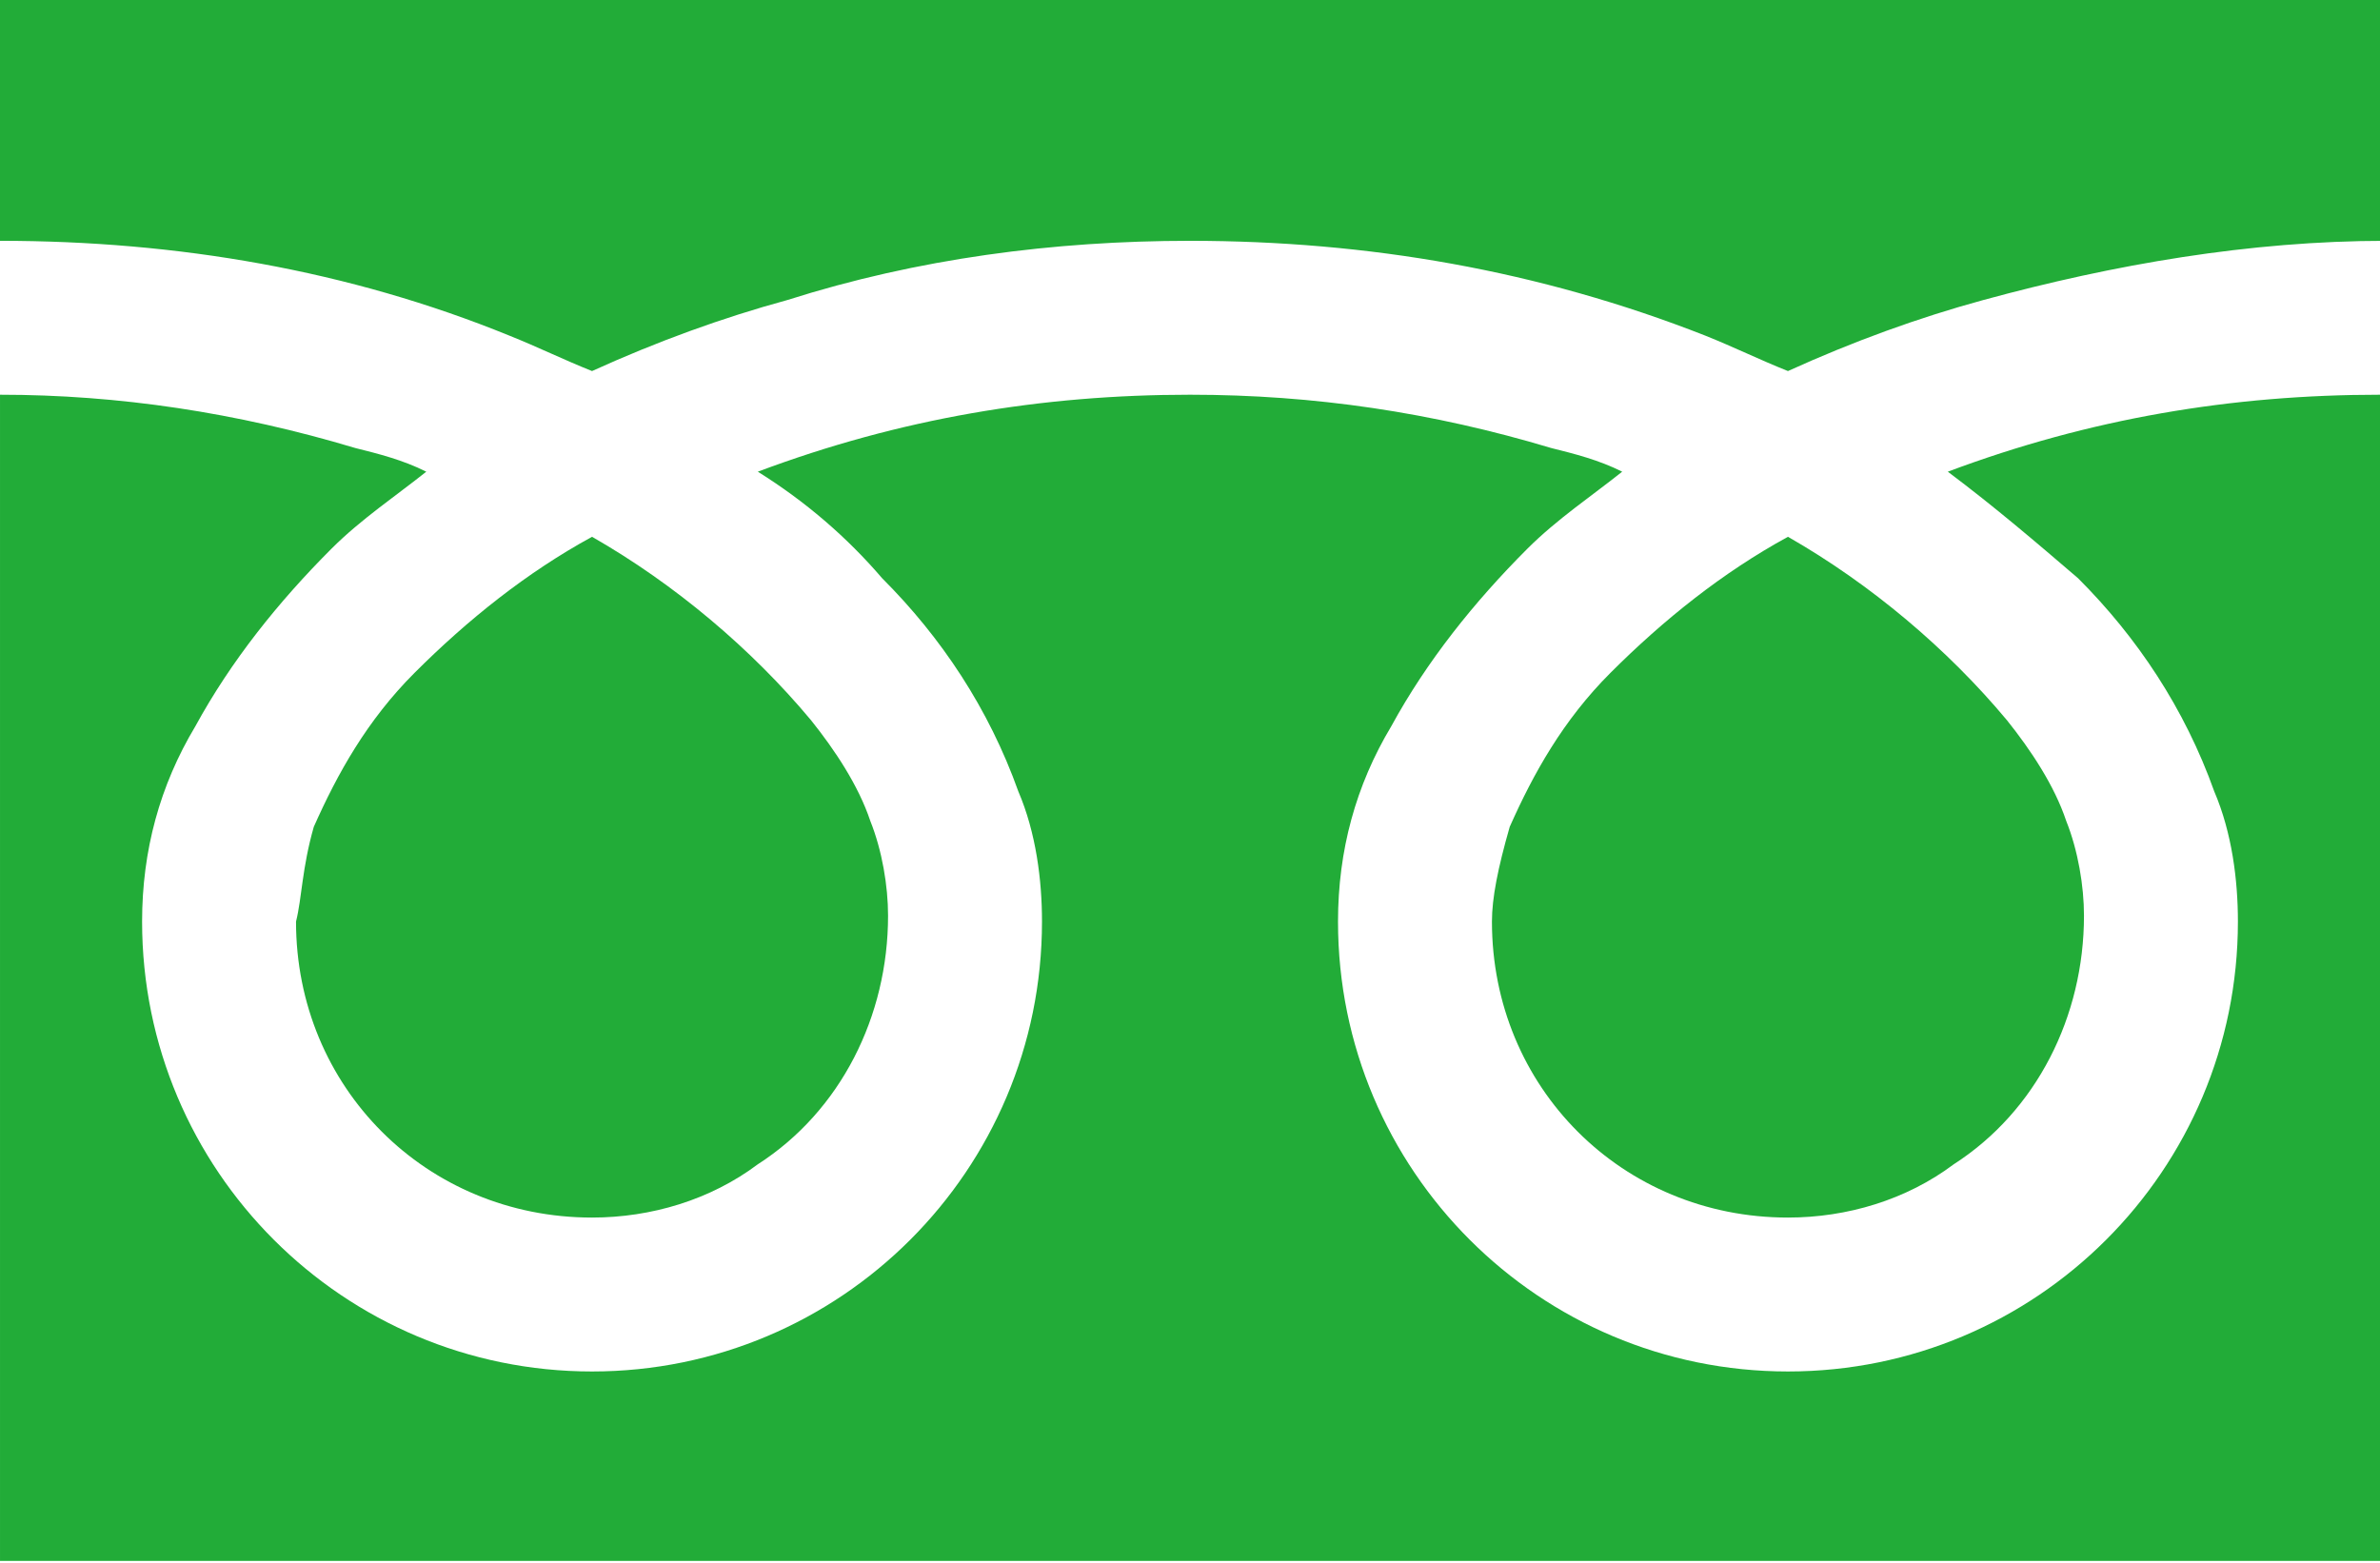
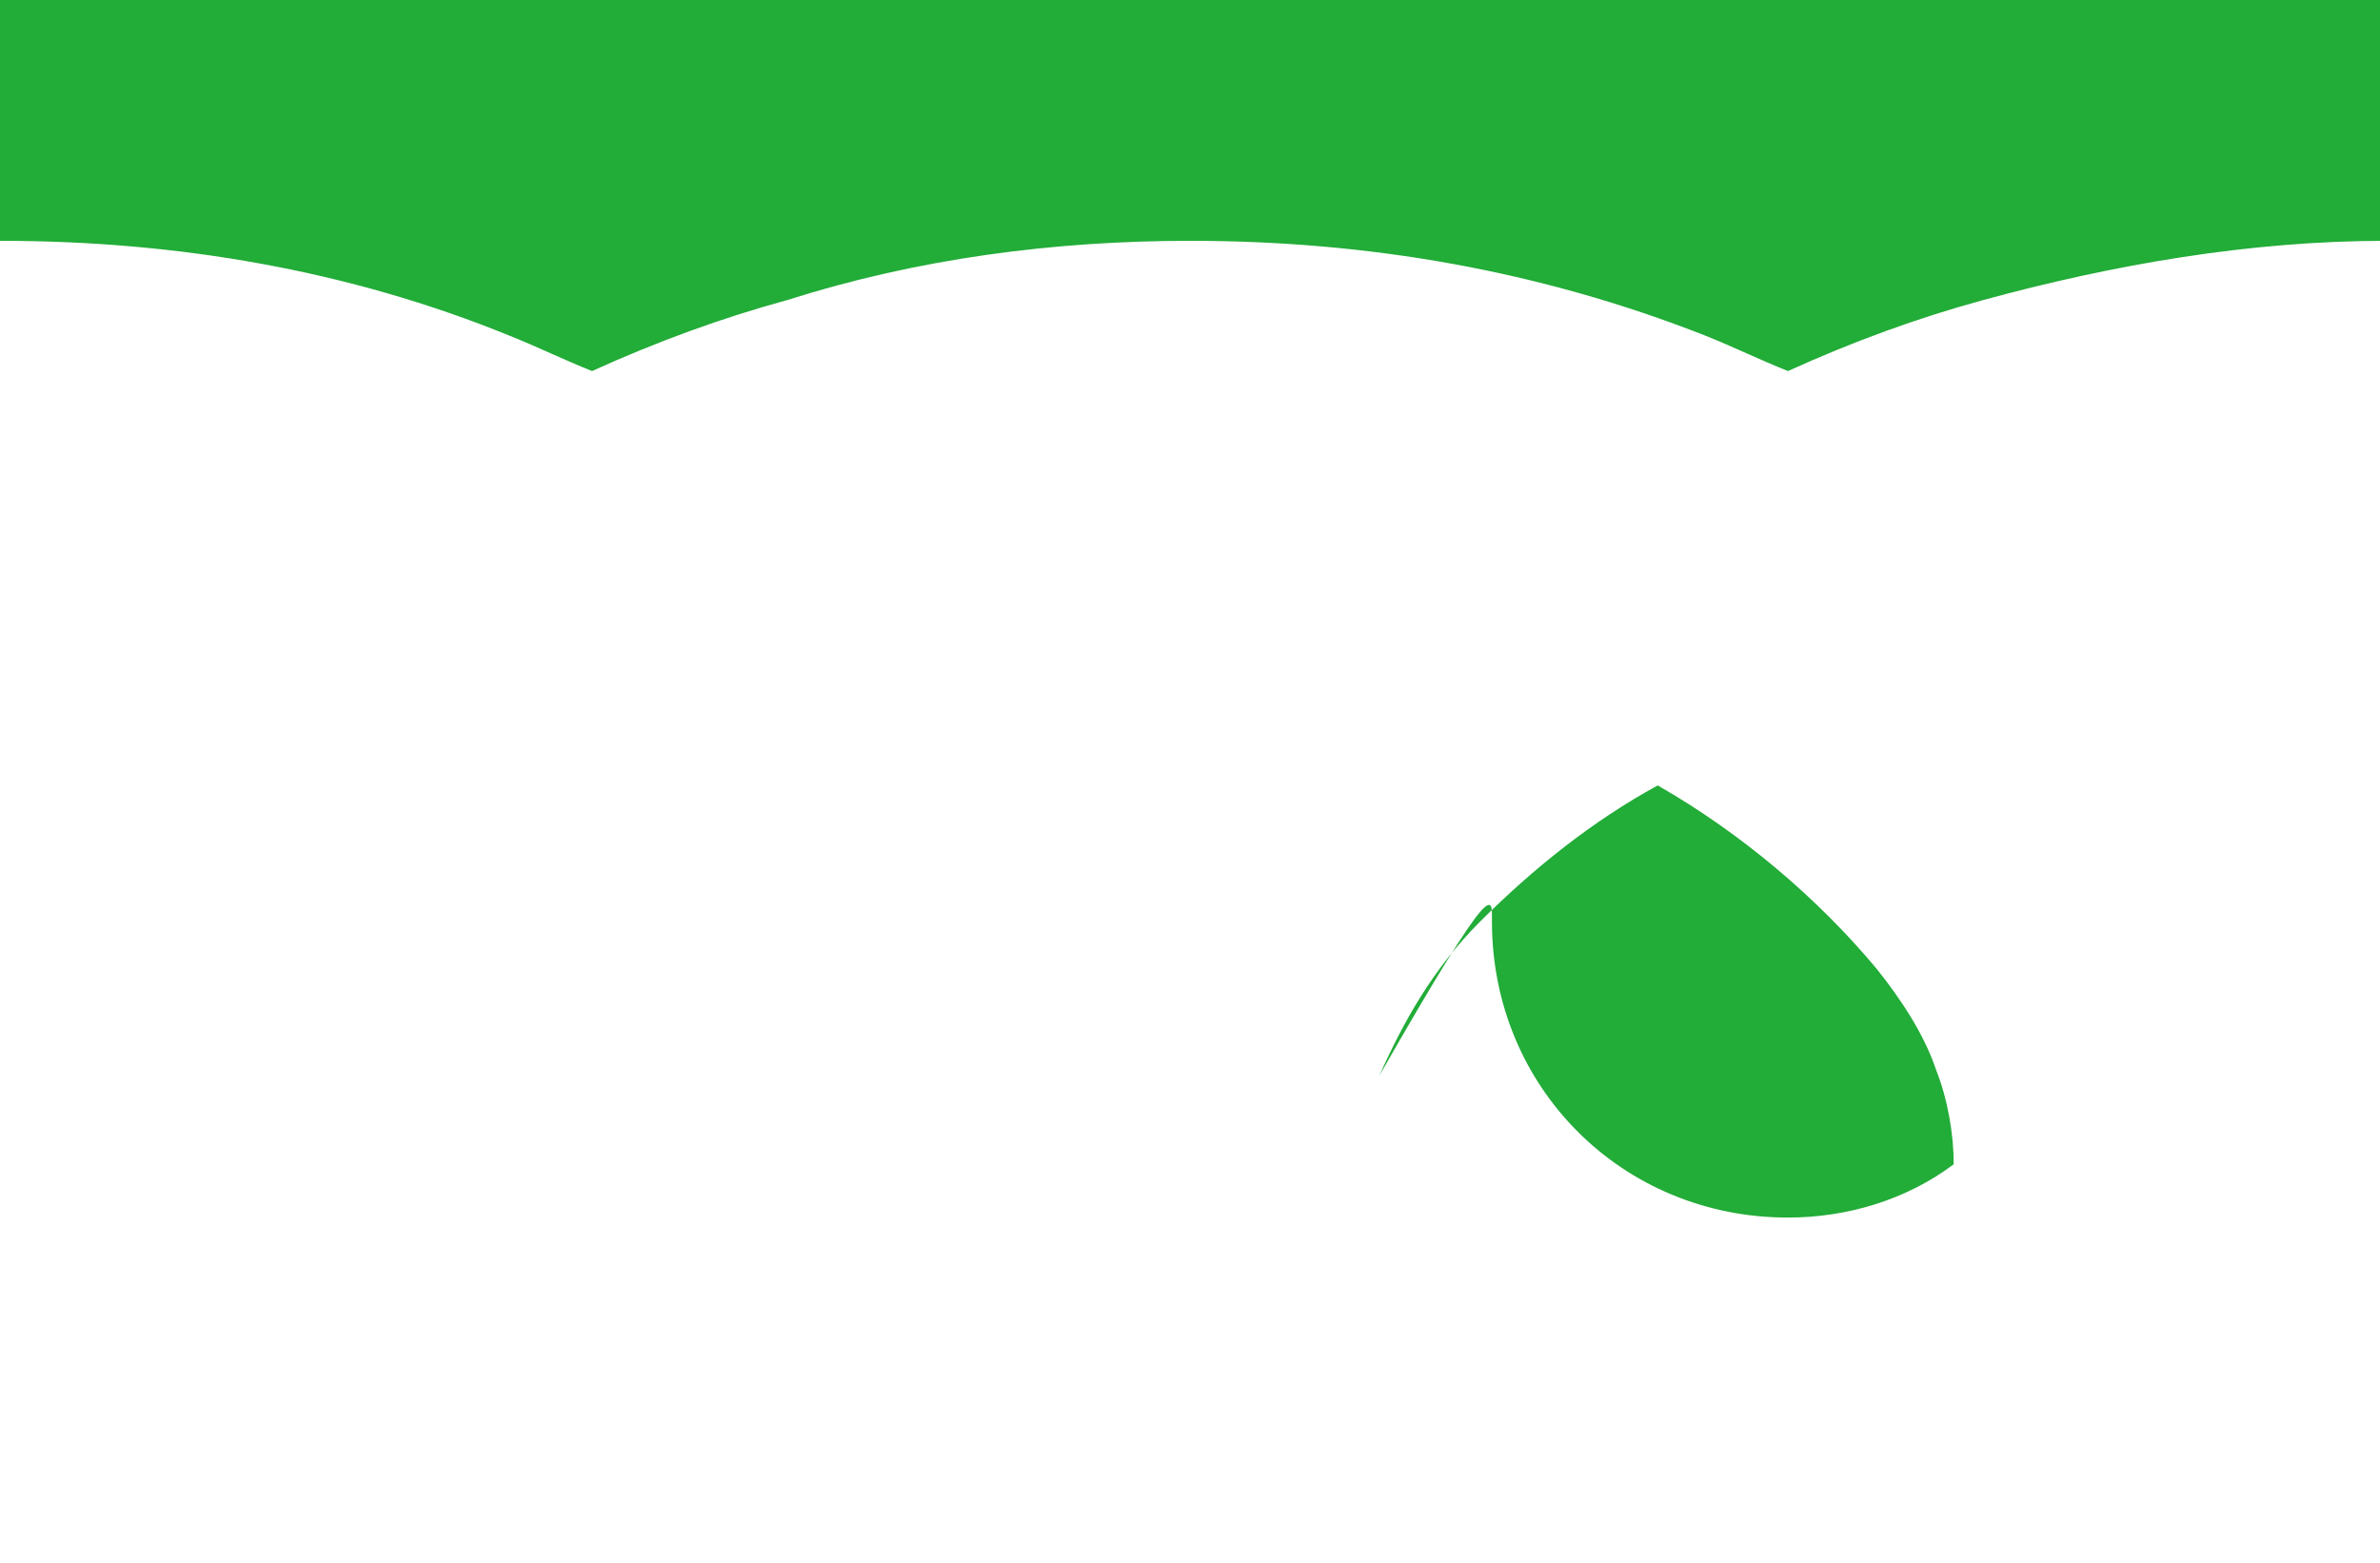
<svg xmlns="http://www.w3.org/2000/svg" version="1.1" id="レイヤー_1" x="0px" y="0px" viewBox="0 0 40.2 26.4" style="enable-background:new 0 0 40.2 26.4;" xml:space="preserve">
  <style type="text/css">
	.st0{fill:#22AC38;}
</style>
  <g id="a">
</g>
  <g id="b">
    <g id="c">
      <g id="d" transform="translate(0 -88.032)">
        <path id="e" class="st0" d="M0,88v4.1c3,0,5.9,0.5,8.6,1.6c0.5,0.2,0.9,0.4,1.4,0.6c1.1-0.5,2.2-0.9,3.3-1.2c2.2-0.7,4.5-1,6.8-1     c3,0,5.9,0.5,8.7,1.6c0.5,0.2,0.9,0.4,1.4,0.6c1.1-0.5,2.2-0.9,3.3-1.2c2.2-0.6,4.5-1,6.8-1V88H0z" />
-         <path id="f" class="st0" d="M25.2,103.6c0,2.8,2.2,5,5,5c1,0,2-0.3,2.8-0.9c1.4-0.9,2.2-2.5,2.2-4.2c0-0.5-0.1-1.1-0.3-1.6     c-0.2-0.6-0.6-1.2-1-1.7c-1-1.2-2.3-2.3-3.7-3.1c-1.1,0.6-2.1,1.4-3,2.3c-0.8,0.8-1.3,1.7-1.7,2.6     C25.3,102.7,25.2,103.2,25.2,103.6L25.2,103.6z" />
-         <path id="g" class="st0" d="M35.1,97.8c1,1,1.8,2.2,2.3,3.6c0.3,0.7,0.4,1.5,0.4,2.2c0,4.2-3.4,7.6-7.6,7.6s-7.6-3.4-7.6-7.6l0,0     c0-1.2,0.3-2.3,0.9-3.3c0.6-1.1,1.4-2.1,2.3-3c0.5-0.5,1.1-0.9,1.6-1.3c-0.4-0.2-0.8-0.3-1.2-0.4c-2-0.6-4-0.9-6.1-0.9     c-2.5,0-4.9,0.4-7.3,1.3c0.8,0.5,1.5,1.1,2.1,1.8c1,1,1.8,2.2,2.3,3.6c0.3,0.7,0.4,1.5,0.4,2.2c0,4.2-3.4,7.6-7.6,7.6     s-7.6-3.4-7.6-7.6l0,0c0-1.2,0.3-2.3,0.9-3.3c0.6-1.1,1.4-2.1,2.3-3c0.5-0.5,1.1-0.9,1.6-1.3c-0.4-0.2-0.8-0.3-1.2-0.4     c-2-0.6-4-0.9-6-0.9v19.7h40.2V94.7c-2.5,0-4.9,0.4-7.3,1.3C33.7,96.6,34.4,97.2,35.1,97.8L35.1,97.8z" />
-         <path id="h" class="st0" d="M5,103.6c0,2.8,2.2,5,5,5c1,0,2-0.3,2.8-0.9c1.4-0.9,2.2-2.5,2.2-4.2c0-0.5-0.1-1.1-0.3-1.6     c-0.2-0.6-0.6-1.2-1-1.7c-1-1.2-2.3-2.3-3.7-3.1c-1.1,0.6-2.1,1.4-3,2.3c-0.8,0.8-1.3,1.7-1.7,2.6C5.1,102.7,5.1,103.2,5,103.6     L5,103.6z" />
+         <path id="f" class="st0" d="M25.2,103.6c0,2.8,2.2,5,5,5c1,0,2-0.3,2.8-0.9c0-0.5-0.1-1.1-0.3-1.6     c-0.2-0.6-0.6-1.2-1-1.7c-1-1.2-2.3-2.3-3.7-3.1c-1.1,0.6-2.1,1.4-3,2.3c-0.8,0.8-1.3,1.7-1.7,2.6     C25.3,102.7,25.2,103.2,25.2,103.6L25.2,103.6z" />
      </g>
    </g>
  </g>
</svg>